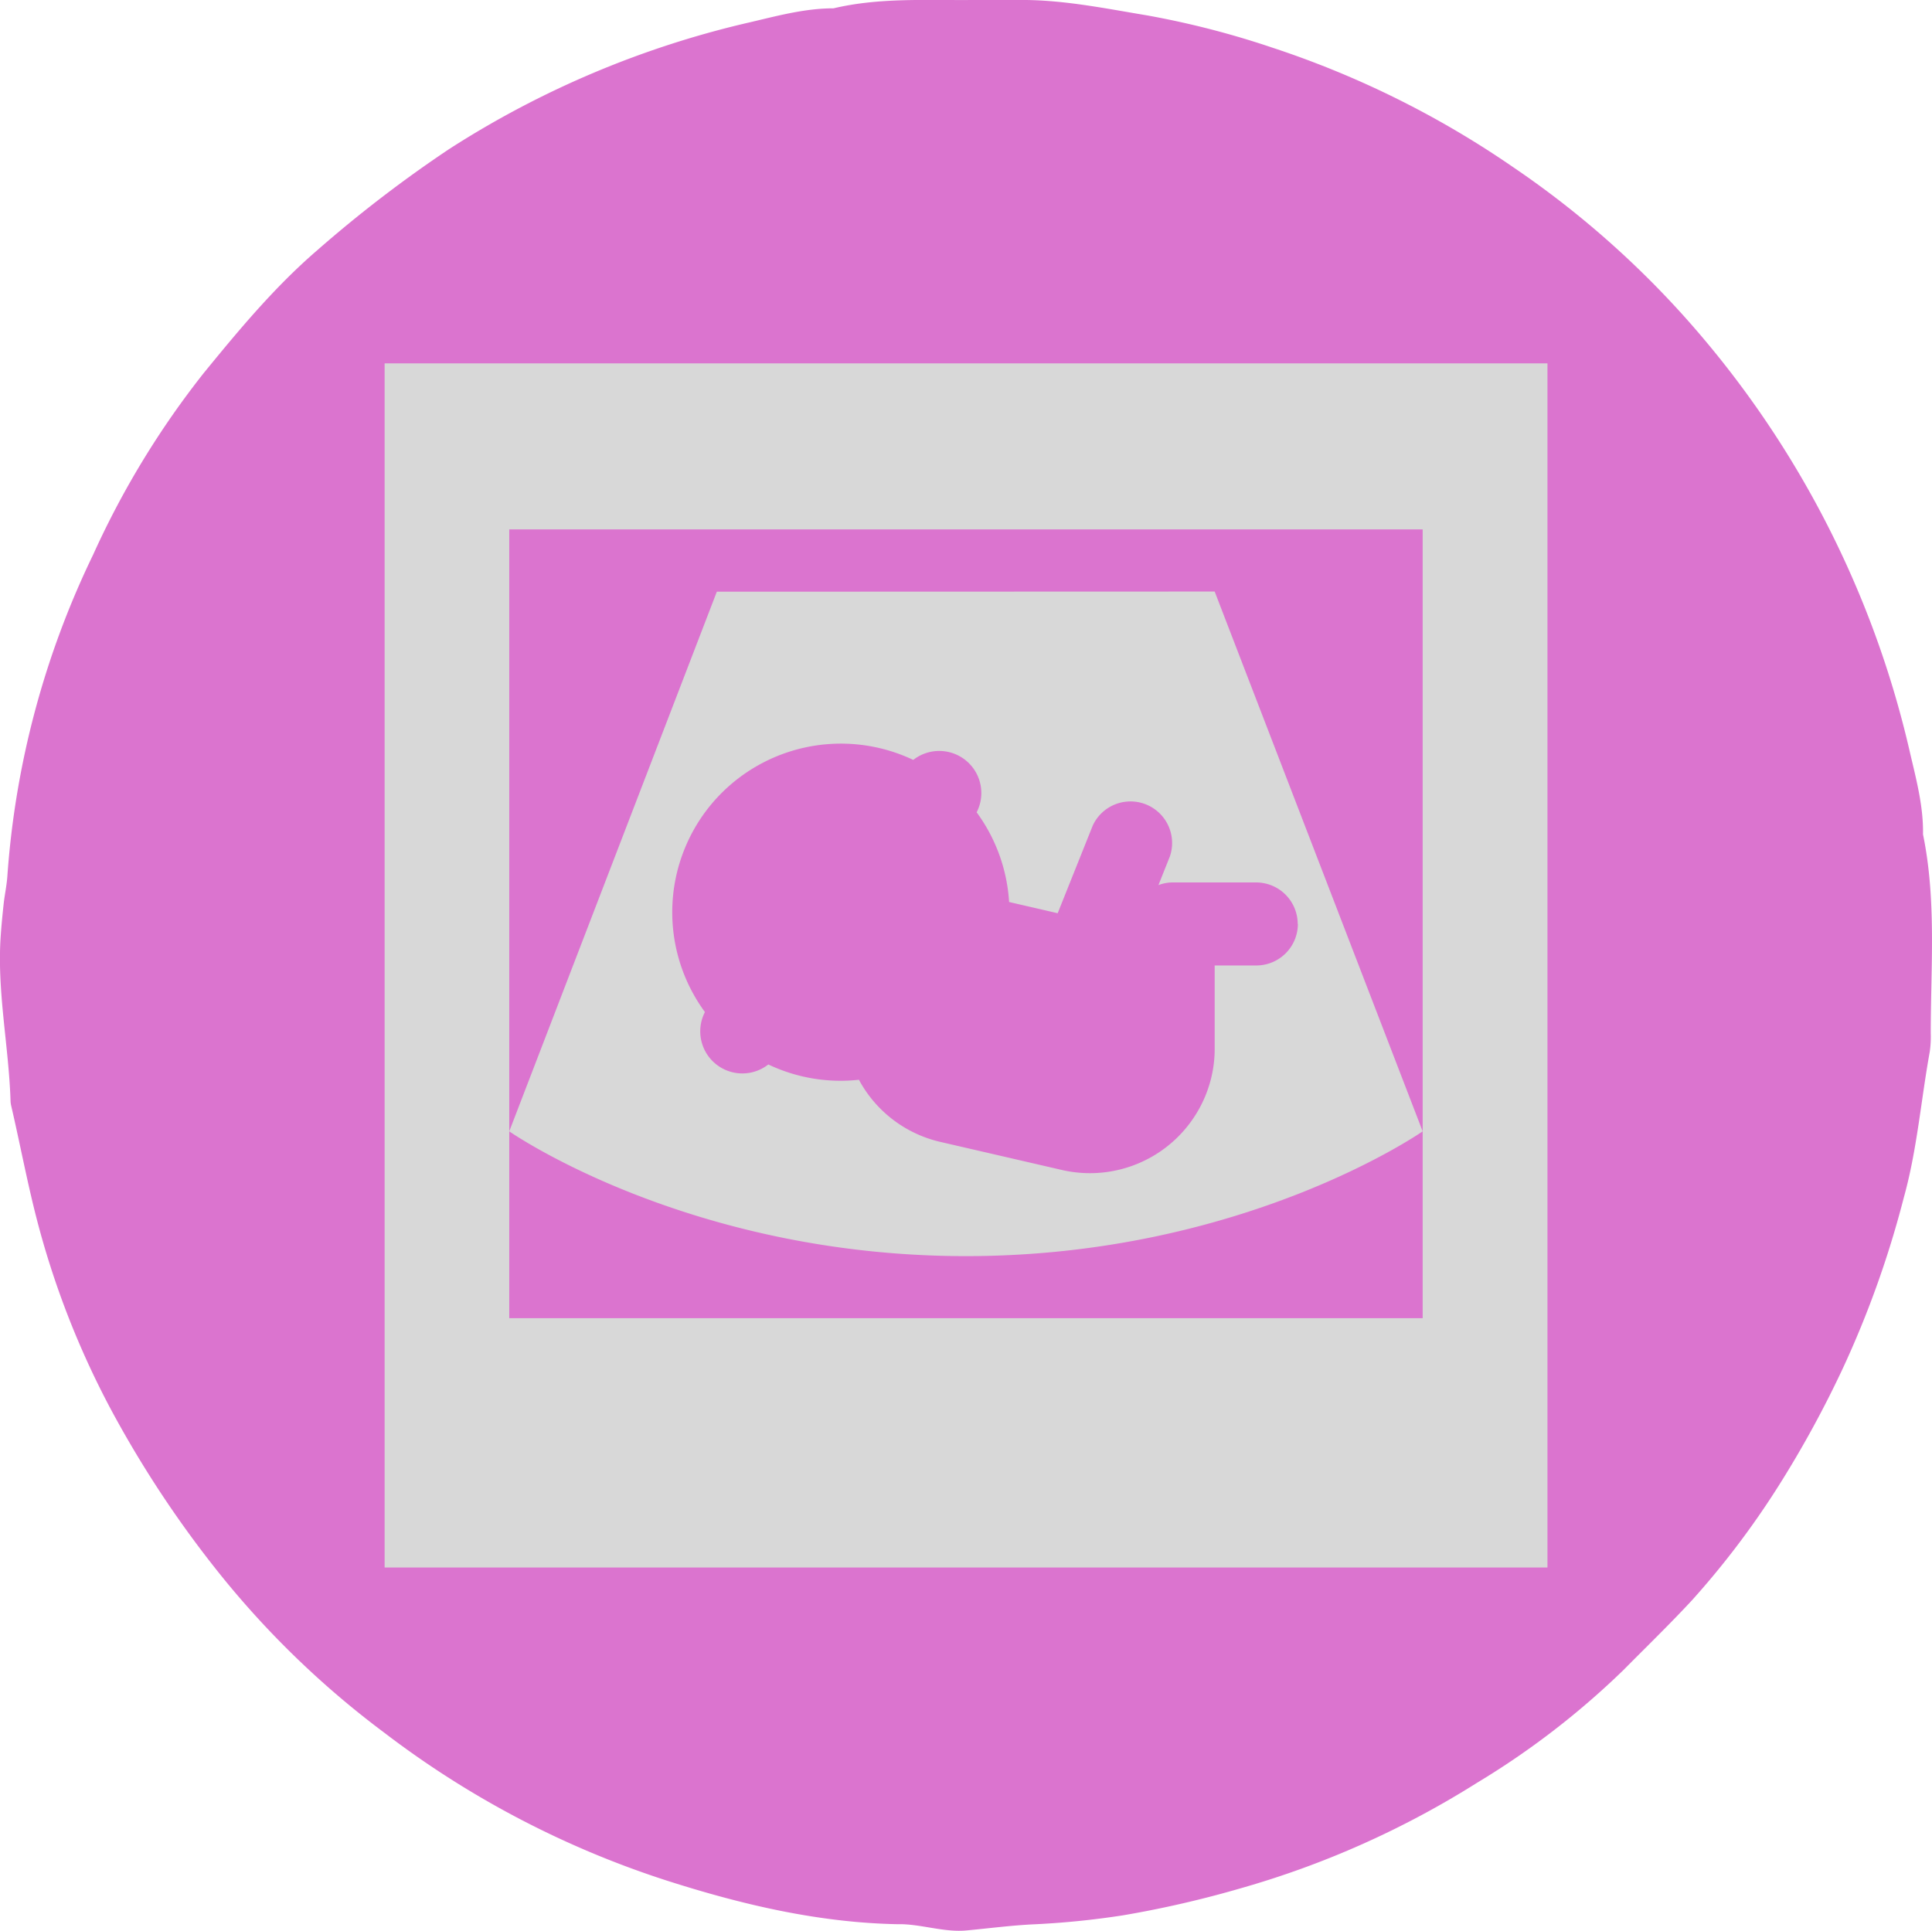
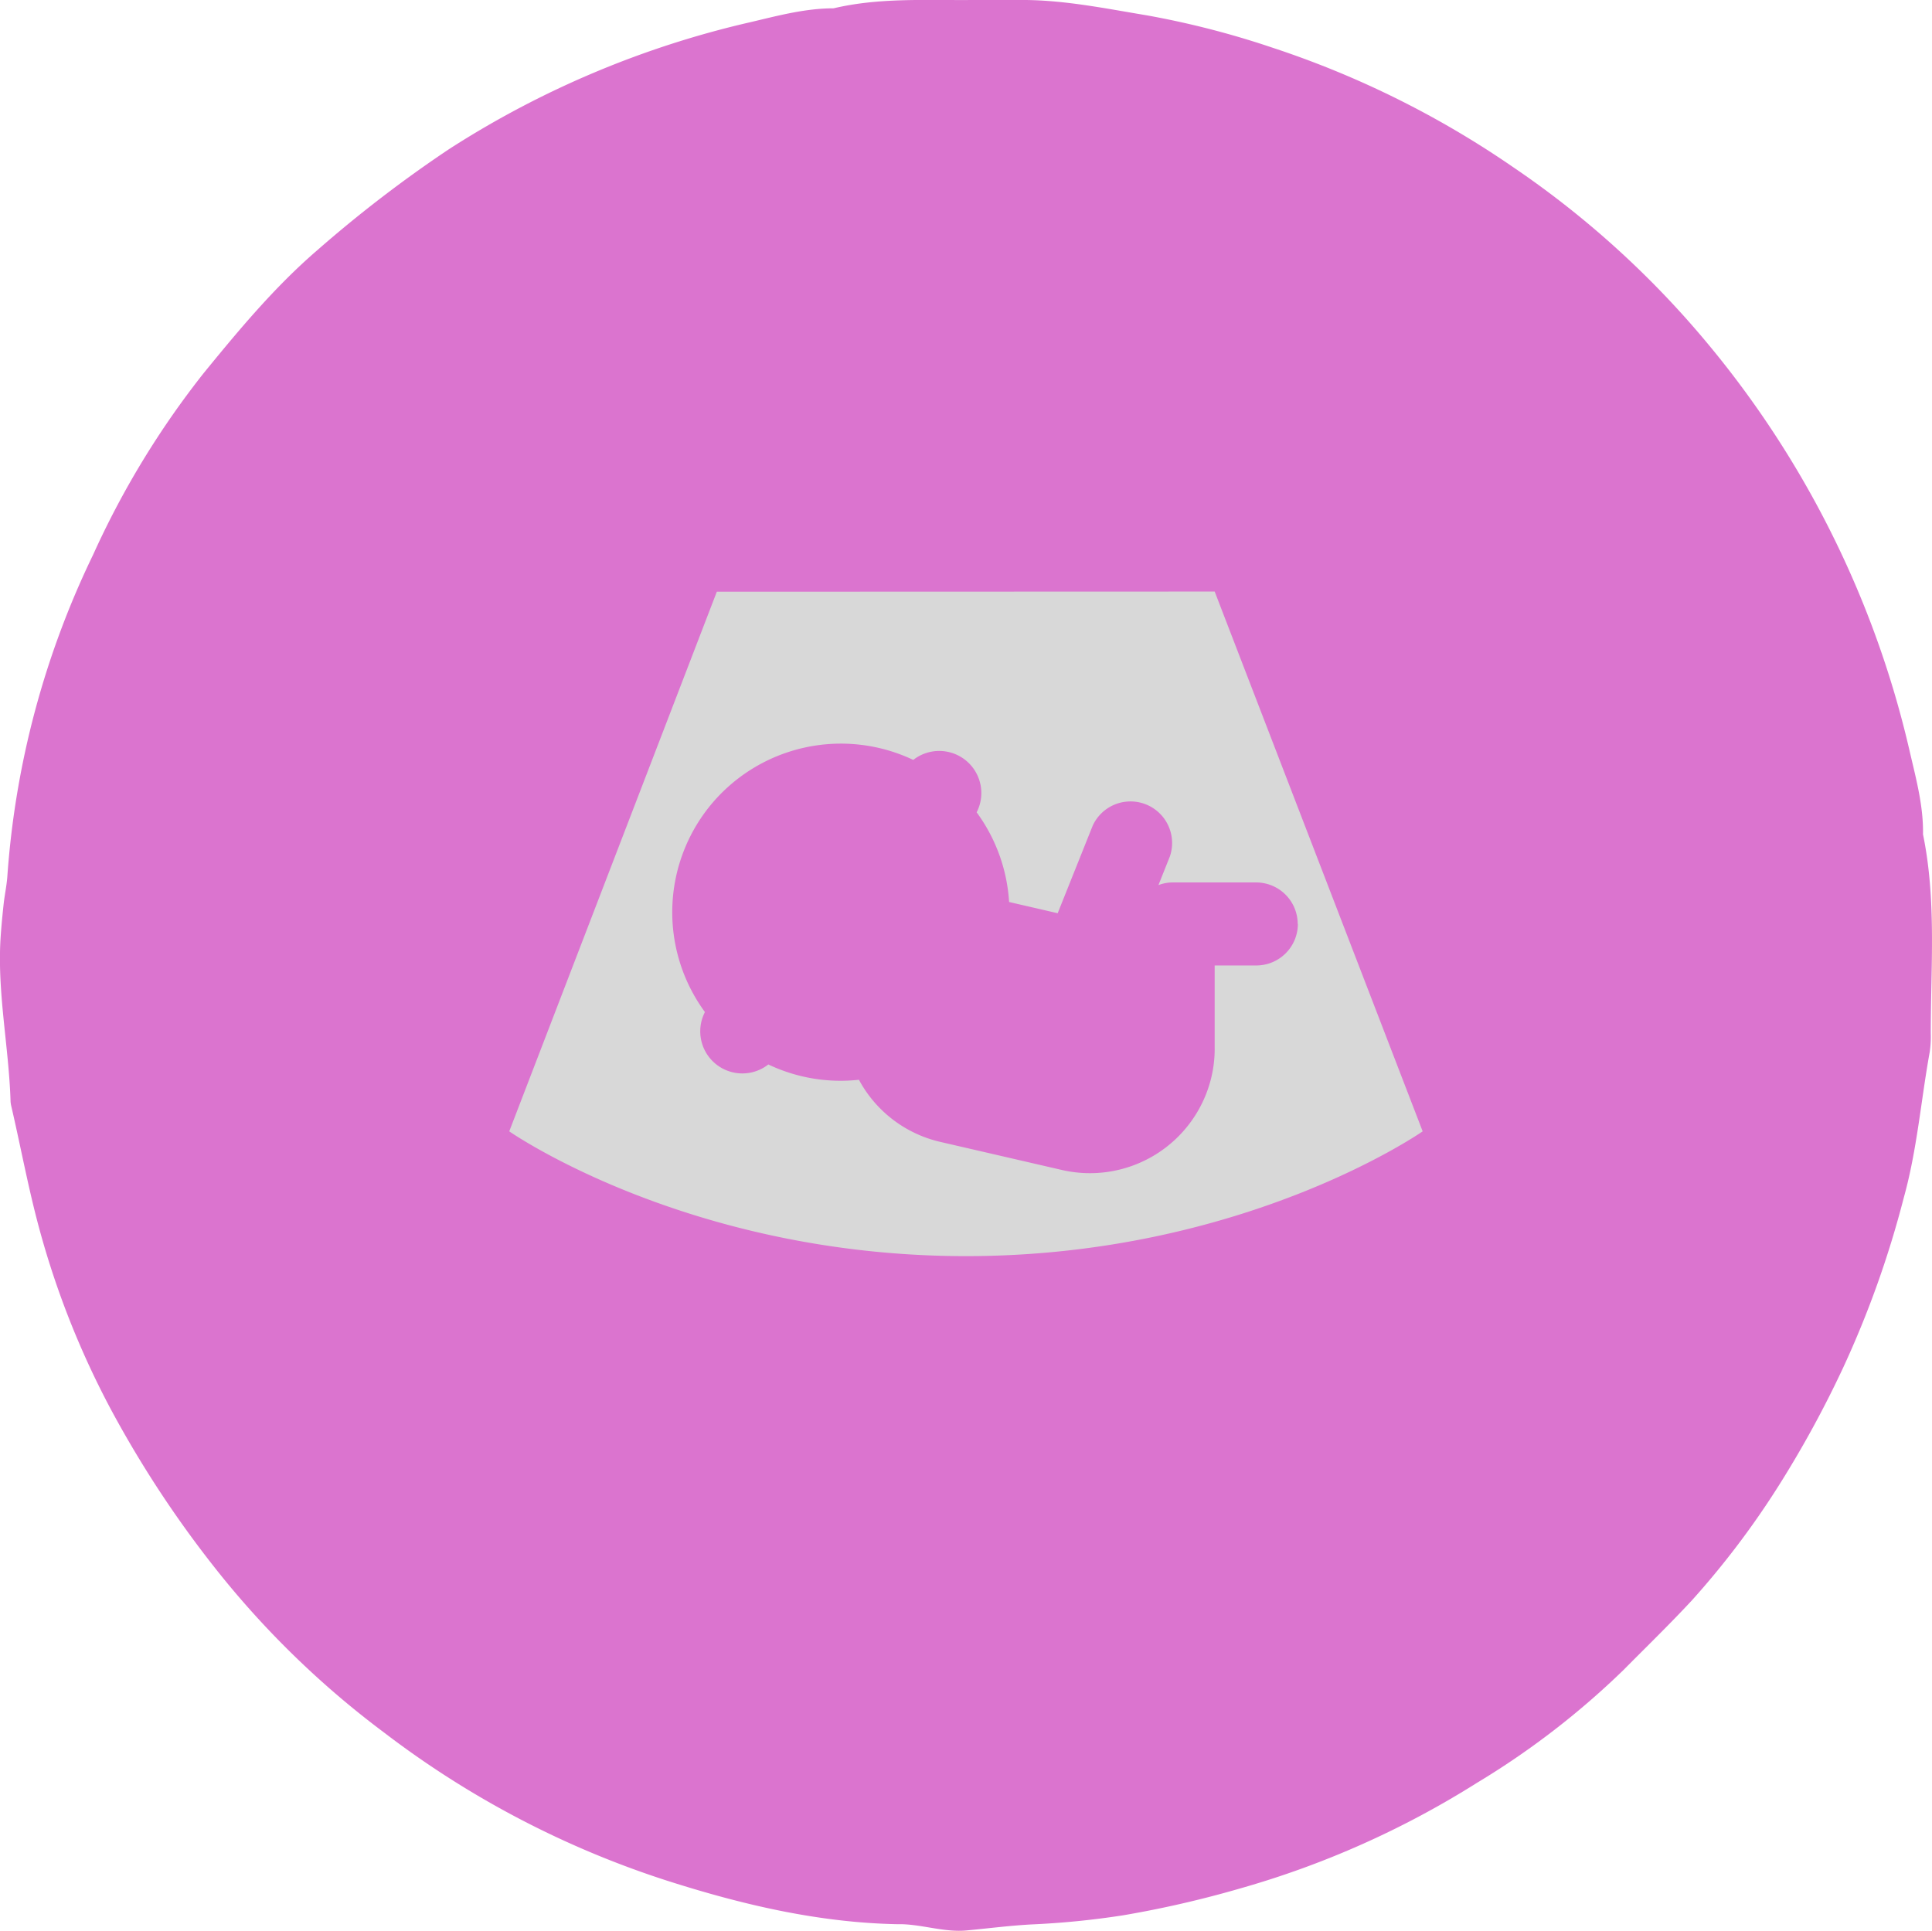
<svg xmlns="http://www.w3.org/2000/svg" viewBox="0 0 232.22 232.1">
  <defs>
    <style>.cls-1{fill:#db74cf;}.cls-2{fill:#d8d8d8;}</style>
  </defs>
  <title>رادیولوژی</title>
  <g id="Layer_2" data-name="Layer 2">
    <g id="Layer_1-2" data-name="Layer 1">
      <path class="cls-1" d="M116.84,0c1.86,0,3.73,0,5.59,0,5.23-.06,10.32,1,15.45,1.85A105.62,105.62,0,0,1,153,5.75a113.48,113.48,0,0,1,28.87,14.34A112.58,112.58,0,0,1,202.4,38a117.91,117.91,0,0,1,27.16,52.41c.75,3.23,1.64,6.5,1.58,9.89,1.63,7.92.93,15.93.93,23.91a12.73,12.73,0,0,1-.12,2.23c-1.06,5.84-1.52,11.78-3.12,17.53a119.25,119.25,0,0,1-7.29,20.44,128.13,128.13,0,0,1-7.75,14.19,102,102,0,0,1-10.42,13.77c-2.65,2.86-5.46,5.58-8.21,8.36a97.31,97.31,0,0,1-17.64,13.59A109.18,109.18,0,0,1,149.1,227,126.75,126.75,0,0,1,135,230.24a100.46,100.46,0,0,1-11.07,1.1c-2.59.14-5.17.48-7.76.72s-5.15-.67-7.75-.75l-.56,0c-9.56-.19-18.75-2.37-27.8-5.27a113,113,0,0,1-33.91-17.78,108.83,108.83,0,0,1-19.28-18.49,129.81,129.81,0,0,1-13.57-20.4,103.88,103.88,0,0,1-8.88-22.81c-1.16-4.49-2-9-3.06-13.57a3.5,3.5,0,0,1-.09-.55c-.2-6.69-1.66-13.3-1.18-20,.09-1.29.22-2.59.36-3.88.13-1.1.37-2.2.44-3.31A105.62,105.62,0,0,1,11.19,66.69,104.74,104.74,0,0,1,24.5,44.83C28.73,39.65,33,34.51,38.1,30.11A153.84,153.84,0,0,1,54,17.91,113.92,113.92,0,0,1,90.31,2.64C93.53,1.88,96.8,1,100.19,1,105.68-.3,111.28.05,116.84,0Z" />
-       <path class="cls-2" d="M171,136v22.46H61.21V63.64H171V136ZM46.23,43.68V188.43H186V43.68Z" />
      <path class="cls-2" d="M156,111.06a5,5,0,0,1-5,5h-5v10a.28.28,0,0,1,0,.09,14.66,14.66,0,0,1-.38,3.27,15,15,0,0,1-18,11.22l-14.59-3.37a14.91,14.91,0,0,1-9.79-7.47,20.22,20.22,0,0,1-10.89-1.84,5.06,5.06,0,0,1-7.62-6.3h0a20.29,20.29,0,0,1,.71-24.91h0a20.29,20.29,0,0,1,24.33-5.4h0a5.06,5.06,0,0,1,7.62,6.3,20.31,20.31,0,0,1,3.9,10.78l5.84,1.35,4.22-10.55a5,5,0,0,1,9.27,3.71l-1.38,3.46a4.76,4.76,0,0,1,1.74-.32h10a5,5,0,0,1,5,5ZM86.16,71.13,61.21,136s21.46,15,54.9,15S171,136,171,136l-25-64.89Z" />
    </g>
  </g>
</svg>